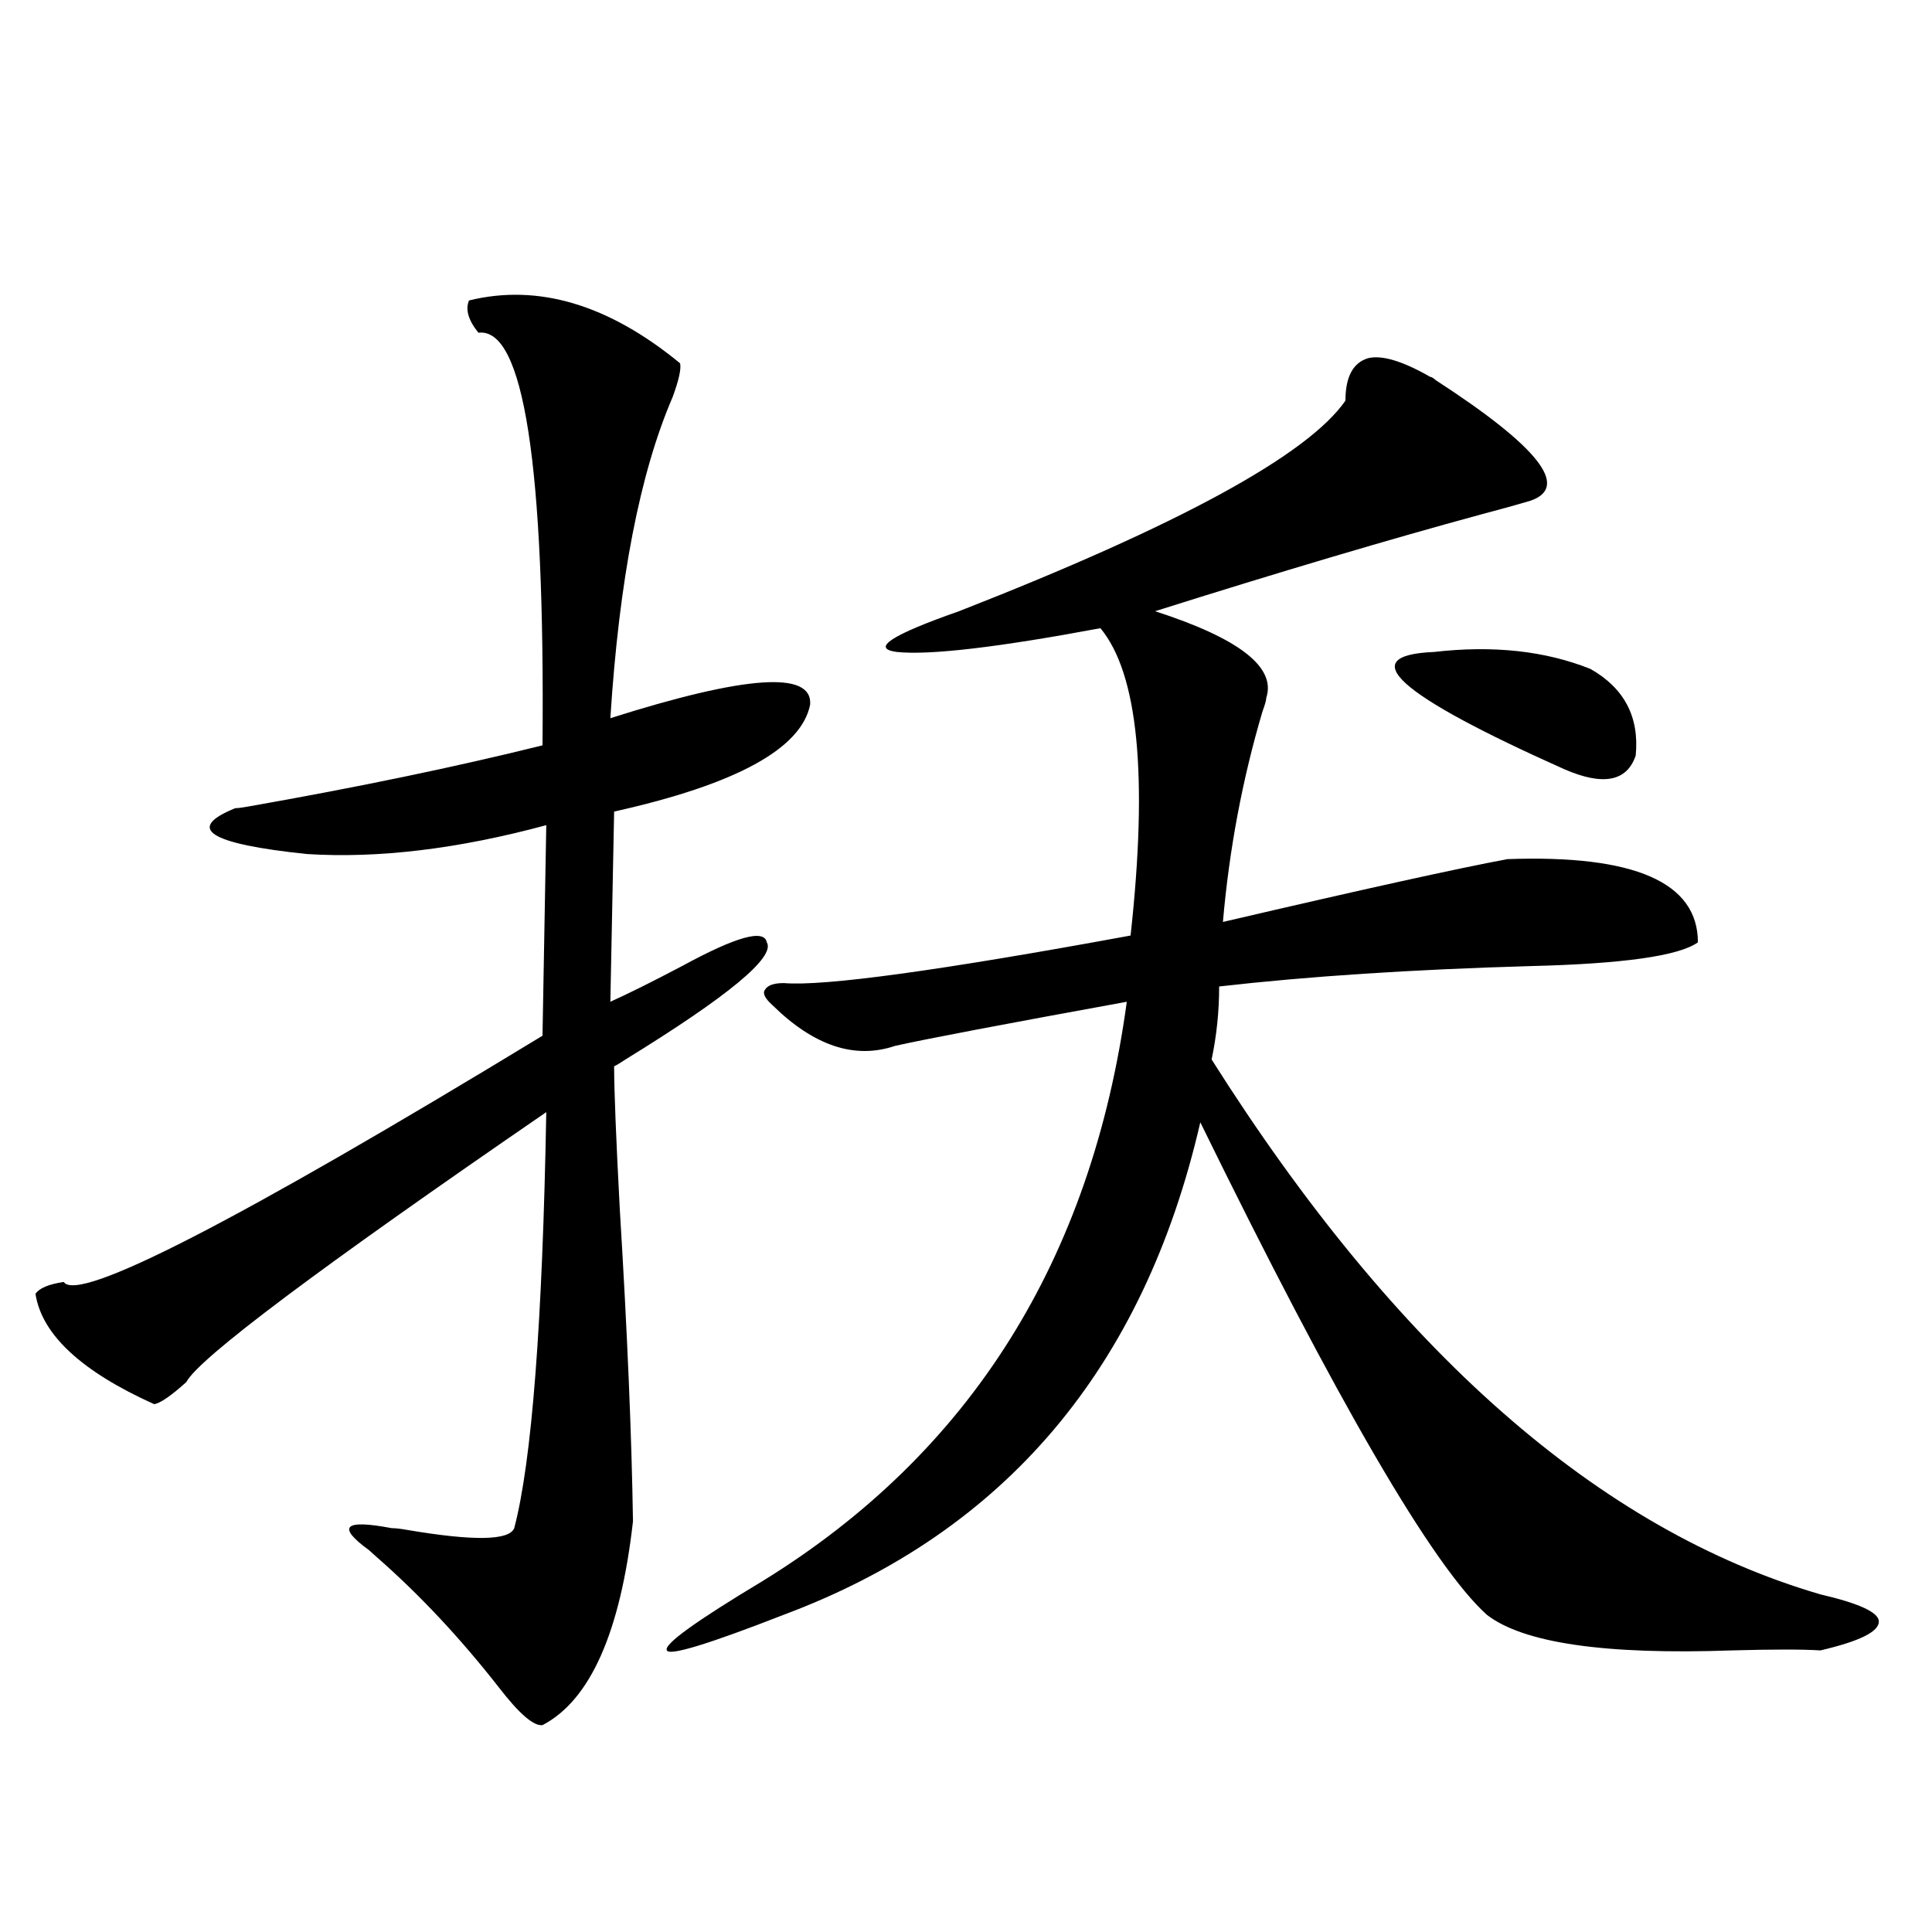
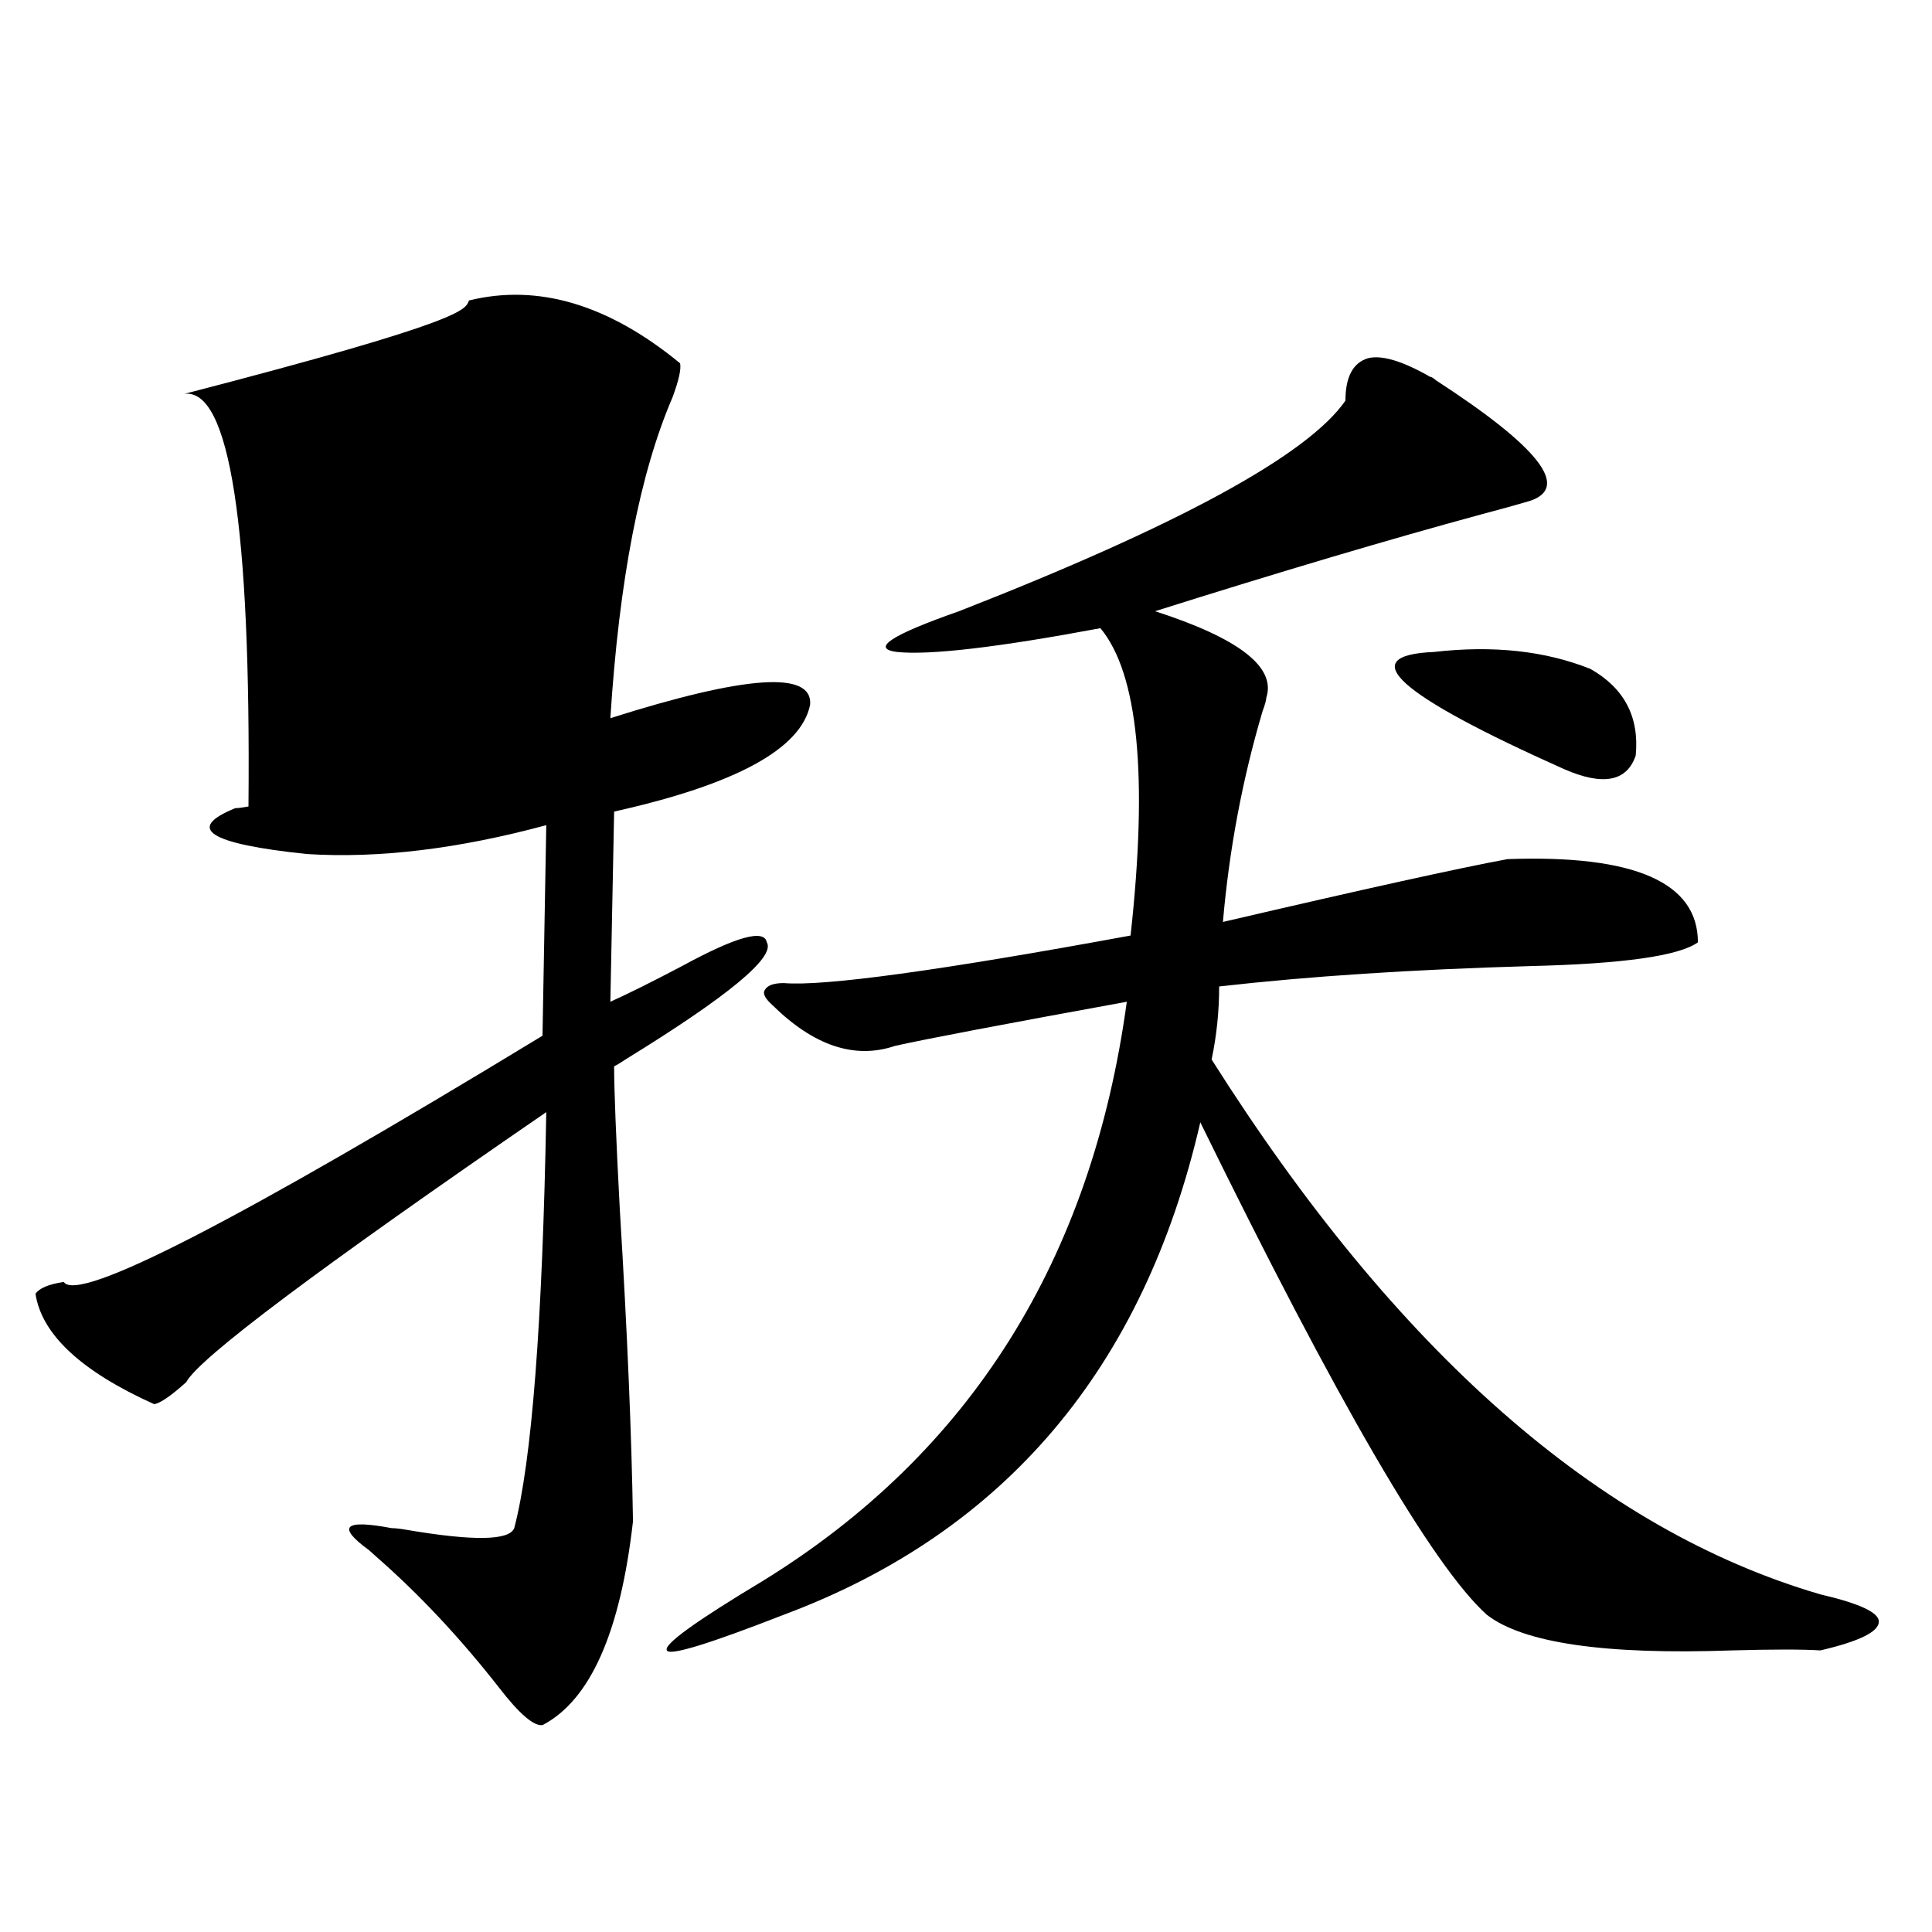
<svg xmlns="http://www.w3.org/2000/svg" version="1.1" id="图层_1" x="0px" y="0px" width="1000px" height="1000px" viewBox="0 0 1000 1000" enable-background="new 0 0 1000 1000" xml:space="preserve">
-   <path d="M242.75,155.52c35.762-8.789,72.193,2.061,109.266,32.52c0.641,2.939-0.655,8.789-3.902,17.578  c-16.92,39.263-27.651,94.634-32.194,166.113c70.242-22.261,104.708-24.609,103.412-7.031  c-4.558,22.852-38.383,41.309-101.461,55.371l-1.951,98.438c9.101-4.092,21.463-10.244,37.072-18.457  c27.957-15.229,42.591-19.336,43.901-12.305c4.543,7.622-19.847,27.837-73.169,60.645c-2.606,1.758-4.558,2.939-5.854,3.516  c0,12.305,0.976,36.914,2.927,73.828c3.902,63.872,6.174,117.773,6.829,161.719c-6.509,57.418-22.118,92.574-46.828,105.469  c-4.558,0.577-12.042-5.863-22.438-19.336c-20.167-25.79-41.31-48.34-63.413-67.676c-0.655-0.576-1.951-1.758-3.902-3.516  c-16.92-12.305-13.018-16.108,11.707-11.426c1.951,0,4.543,0.303,7.805,0.879c34.466,5.864,53.002,5.576,55.608-0.879  c9.101-34.565,14.634-106.348,16.585-215.332C165.023,656.496,102.906,703.078,96.412,715.383  c-7.805,7.031-13.338,10.85-16.585,11.426C42.1,709.821,21.612,690.773,18.365,669.68c1.951-2.925,6.829-4.971,14.634-6.152  c7.149,11.138,89.754-31.338,247.799-127.441l1.951-108.984c-45.532,12.305-86.827,17.29-123.899,14.941  c-50.73-5.273-63.093-13.184-37.072-23.73c1.296,0,3.567-0.288,6.829-0.879c56.584-9.956,107.314-20.503,152.191-31.641  c1.296-145.308-9.756-216.499-33.17-213.574C242.415,165.778,240.799,160.217,242.75,155.52z M405.673,508.84  c20.808,1.758,80.639-6.44,179.508-24.609c9.101-82.617,3.902-135.64-15.609-159.082c-53.337,9.971-88.458,14.063-105.363,12.305  c-13.658-1.758-2.927-8.789,32.194-21.094c113.809-44.521,180.483-80.859,199.995-108.984c0-12.305,3.902-19.624,11.707-21.973  c7.149-1.758,17.881,1.47,32.194,9.668c0.641,0,1.616,0.591,2.927,1.758c53.322,34.58,69.587,55.371,48.779,62.402  c-5.854,1.758-14.313,4.106-25.365,7.031c-47.483,12.896-103.747,29.595-168.776,50.098c43.566,14.063,62.758,29.004,57.56,44.824  c0,1.182-0.655,3.516-1.951,7.031c-10.411,35.156-17.24,71.494-20.487,108.984c72.834-16.987,121.948-27.822,147.313-32.52  c65.685-2.334,98.534,12.017,98.534,43.066c-9.756,7.031-38.703,11.138-86.827,12.305c-61.142,1.758-114.799,5.273-160.972,10.547  c0,12.896-1.311,25.488-3.902,37.793c95.607,151.172,200.636,243.457,315.114,276.855c20.152,4.684,30.243,9.366,30.243,14.063  c0,5.273-10.091,10.245-30.243,14.941c-9.115-0.59-24.39-0.59-45.853,0c-65.699,2.335-107.97-3.817-126.826-18.457  c-27.972-25.186-77.406-110.151-148.289-254.883C592.01,708.063,520.137,793.029,405.673,835.793  c-39.023,15.23-59.19,21.383-60.486,18.457c-1.951-2.938,14.634-14.941,49.755-36.035  c107.314-66.206,170.072-166.113,188.288-299.707c-64.389,11.729-104.388,19.336-119.997,22.852  c-20.822,7.031-41.95,0-63.413-21.094c-3.902-3.516-5.213-6.152-3.902-7.91C397.213,510.021,400.46,508.84,405.673,508.84z   M742.25,337.453c30.563-3.516,57.56-0.576,80.974,8.789c17.561,9.971,25.365,24.912,23.414,44.824  c-4.558,13.486-16.92,15.82-37.072,7.031C723.059,359.426,700.62,339.211,742.25,337.453z" />
+   <path d="M242.75,155.52c35.762-8.789,72.193,2.061,109.266,32.52c0.641,2.939-0.655,8.789-3.902,17.578  c-16.92,39.263-27.651,94.634-32.194,166.113c70.242-22.261,104.708-24.609,103.412-7.031  c-4.558,22.852-38.383,41.309-101.461,55.371l-1.951,98.438c9.101-4.092,21.463-10.244,37.072-18.457  c27.957-15.229,42.591-19.336,43.901-12.305c4.543,7.622-19.847,27.837-73.169,60.645c-2.606,1.758-4.558,2.939-5.854,3.516  c0,12.305,0.976,36.914,2.927,73.828c3.902,63.872,6.174,117.773,6.829,161.719c-6.509,57.418-22.118,92.574-46.828,105.469  c-4.558,0.577-12.042-5.863-22.438-19.336c-20.167-25.79-41.31-48.34-63.413-67.676c-0.655-0.576-1.951-1.758-3.902-3.516  c-16.92-12.305-13.018-16.108,11.707-11.426c1.951,0,4.543,0.303,7.805,0.879c34.466,5.864,53.002,5.576,55.608-0.879  c9.101-34.565,14.634-106.348,16.585-215.332C165.023,656.496,102.906,703.078,96.412,715.383  c-7.805,7.031-13.338,10.85-16.585,11.426C42.1,709.821,21.612,690.773,18.365,669.68c1.951-2.925,6.829-4.971,14.634-6.152  c7.149,11.138,89.754-31.338,247.799-127.441l1.951-108.984c-45.532,12.305-86.827,17.29-123.899,14.941  c-50.73-5.273-63.093-13.184-37.072-23.73c1.296,0,3.567-0.288,6.829-0.879c1.296-145.308-9.756-216.499-33.17-213.574C242.415,165.778,240.799,160.217,242.75,155.52z M405.673,508.84  c20.808,1.758,80.639-6.44,179.508-24.609c9.101-82.617,3.902-135.64-15.609-159.082c-53.337,9.971-88.458,14.063-105.363,12.305  c-13.658-1.758-2.927-8.789,32.194-21.094c113.809-44.521,180.483-80.859,199.995-108.984c0-12.305,3.902-19.624,11.707-21.973  c7.149-1.758,17.881,1.47,32.194,9.668c0.641,0,1.616,0.591,2.927,1.758c53.322,34.58,69.587,55.371,48.779,62.402  c-5.854,1.758-14.313,4.106-25.365,7.031c-47.483,12.896-103.747,29.595-168.776,50.098c43.566,14.063,62.758,29.004,57.56,44.824  c0,1.182-0.655,3.516-1.951,7.031c-10.411,35.156-17.24,71.494-20.487,108.984c72.834-16.987,121.948-27.822,147.313-32.52  c65.685-2.334,98.534,12.017,98.534,43.066c-9.756,7.031-38.703,11.138-86.827,12.305c-61.142,1.758-114.799,5.273-160.972,10.547  c0,12.896-1.311,25.488-3.902,37.793c95.607,151.172,200.636,243.457,315.114,276.855c20.152,4.684,30.243,9.366,30.243,14.063  c0,5.273-10.091,10.245-30.243,14.941c-9.115-0.59-24.39-0.59-45.853,0c-65.699,2.335-107.97-3.817-126.826-18.457  c-27.972-25.186-77.406-110.151-148.289-254.883C592.01,708.063,520.137,793.029,405.673,835.793  c-39.023,15.23-59.19,21.383-60.486,18.457c-1.951-2.938,14.634-14.941,49.755-36.035  c107.314-66.206,170.072-166.113,188.288-299.707c-64.389,11.729-104.388,19.336-119.997,22.852  c-20.822,7.031-41.95,0-63.413-21.094c-3.902-3.516-5.213-6.152-3.902-7.91C397.213,510.021,400.46,508.84,405.673,508.84z   M742.25,337.453c30.563-3.516,57.56-0.576,80.974,8.789c17.561,9.971,25.365,24.912,23.414,44.824  c-4.558,13.486-16.92,15.82-37.072,7.031C723.059,359.426,700.62,339.211,742.25,337.453z" />
</svg>